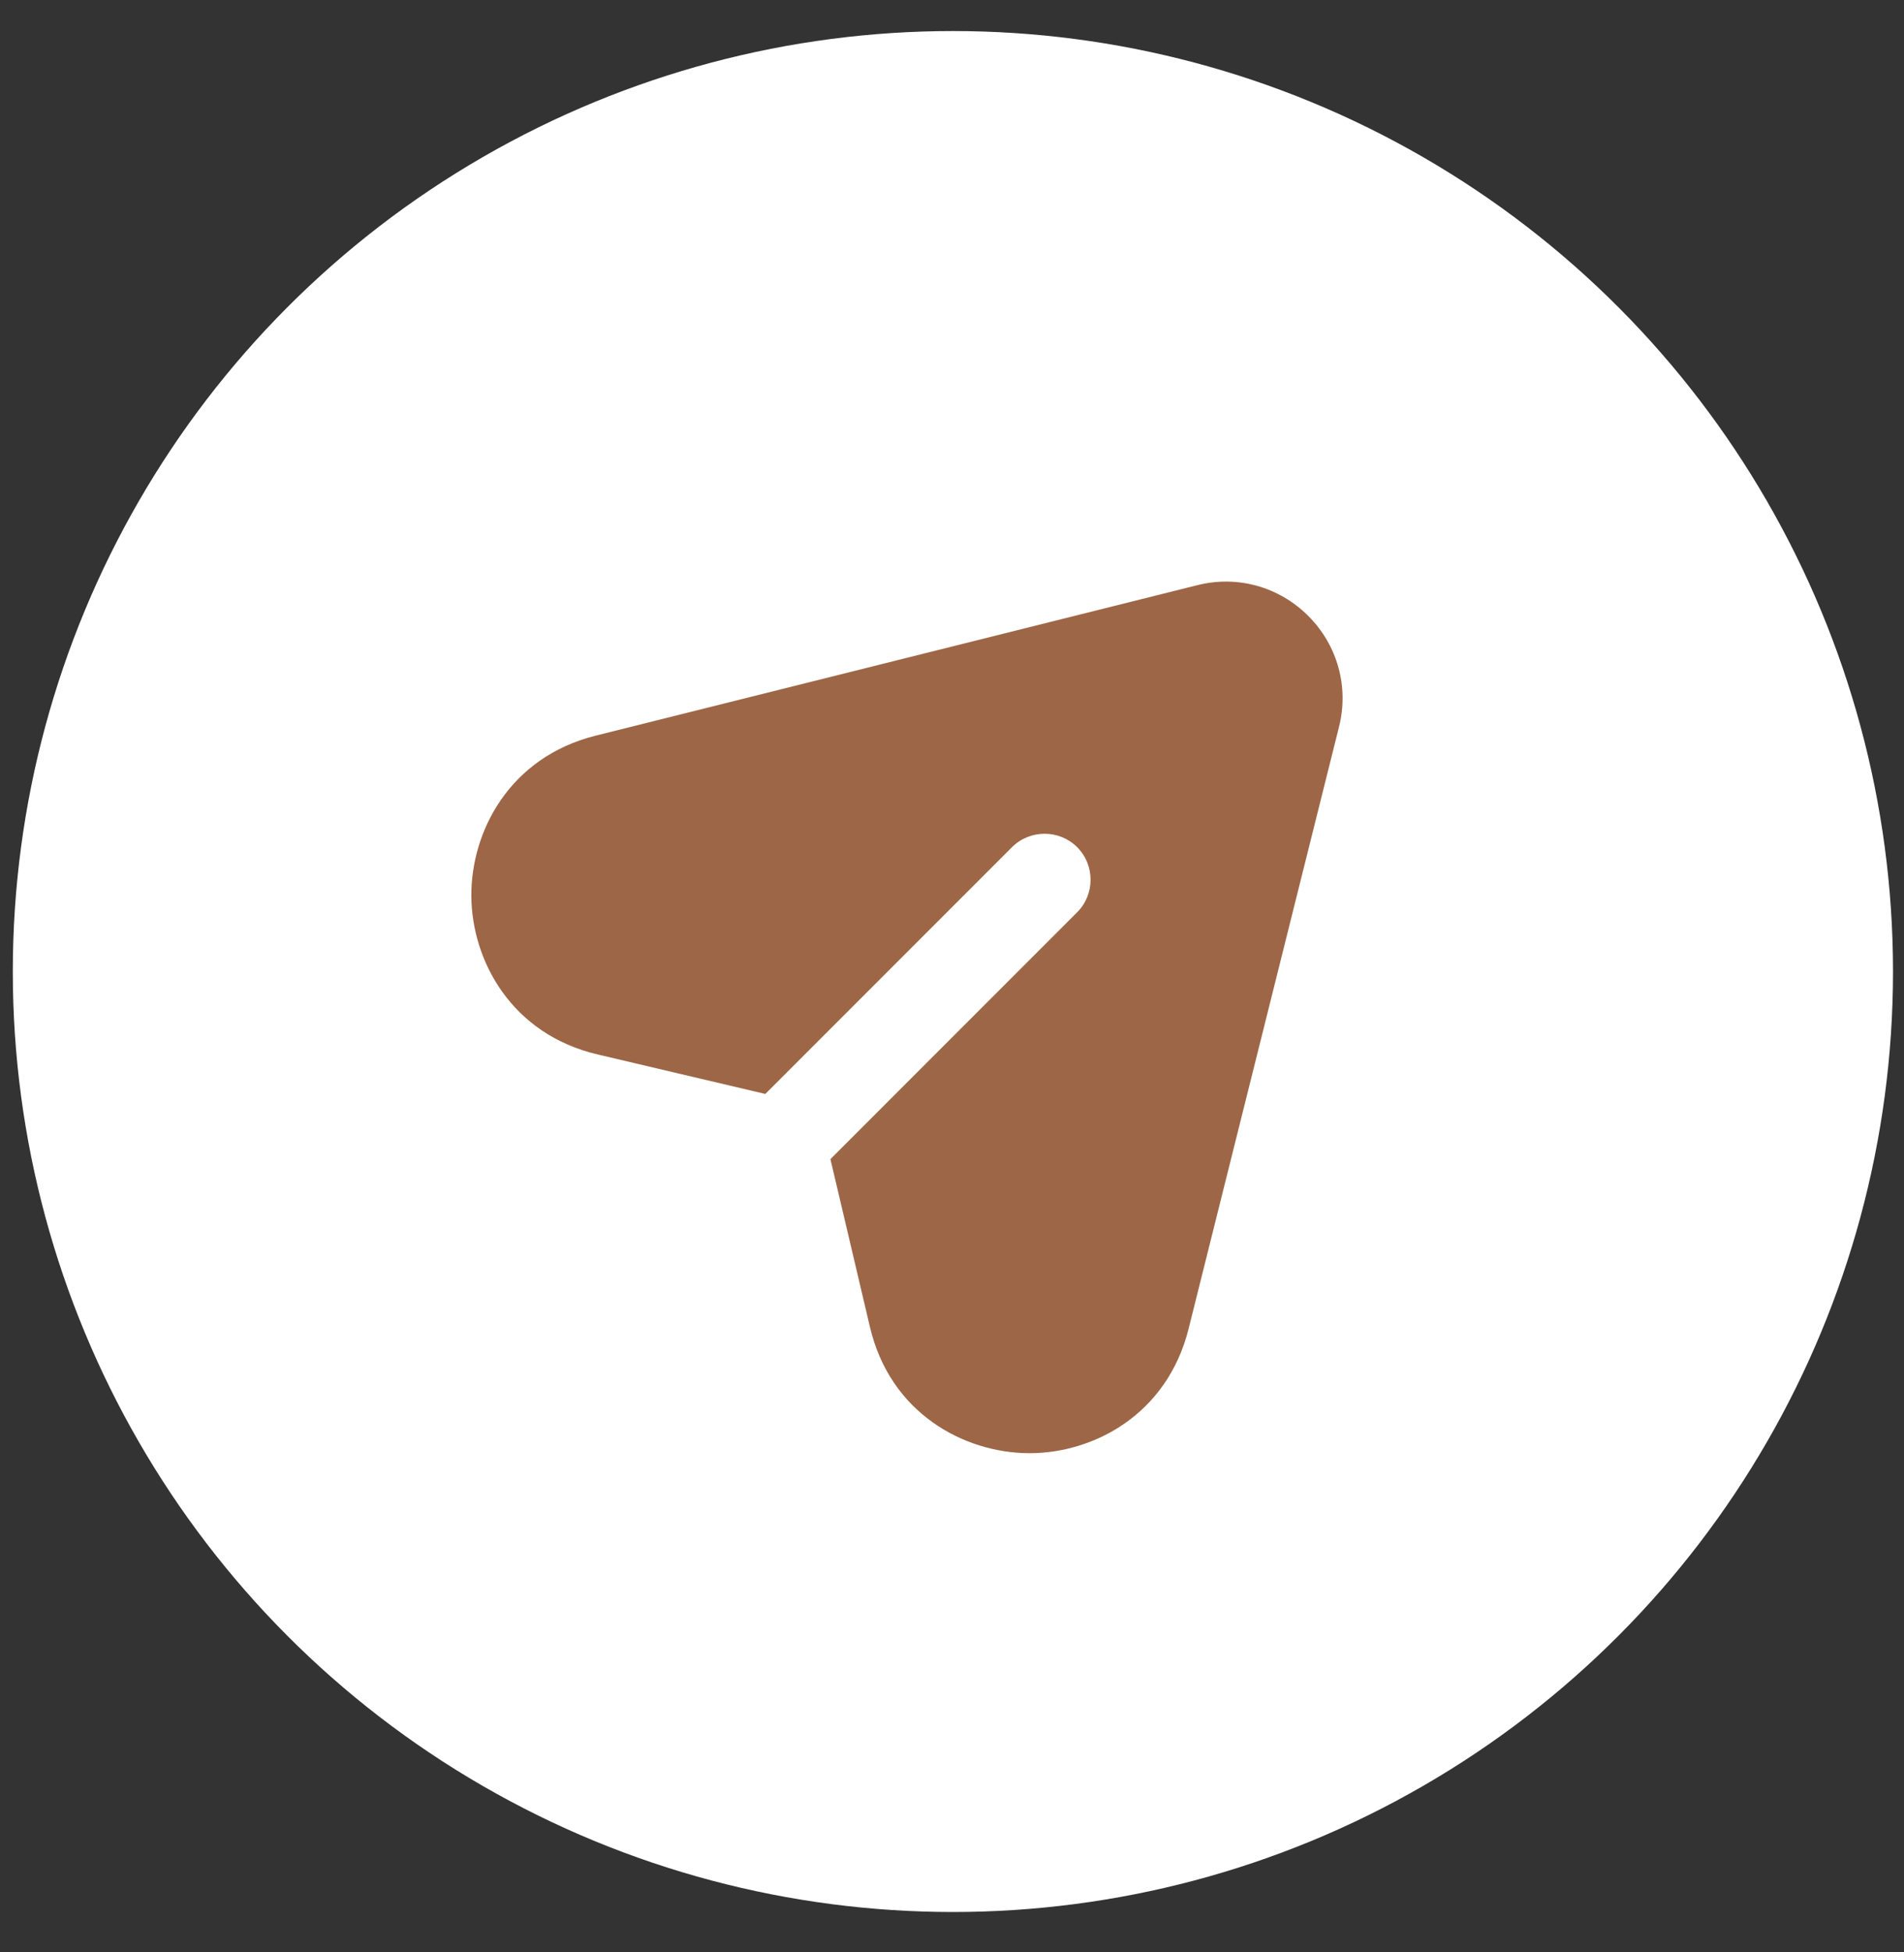
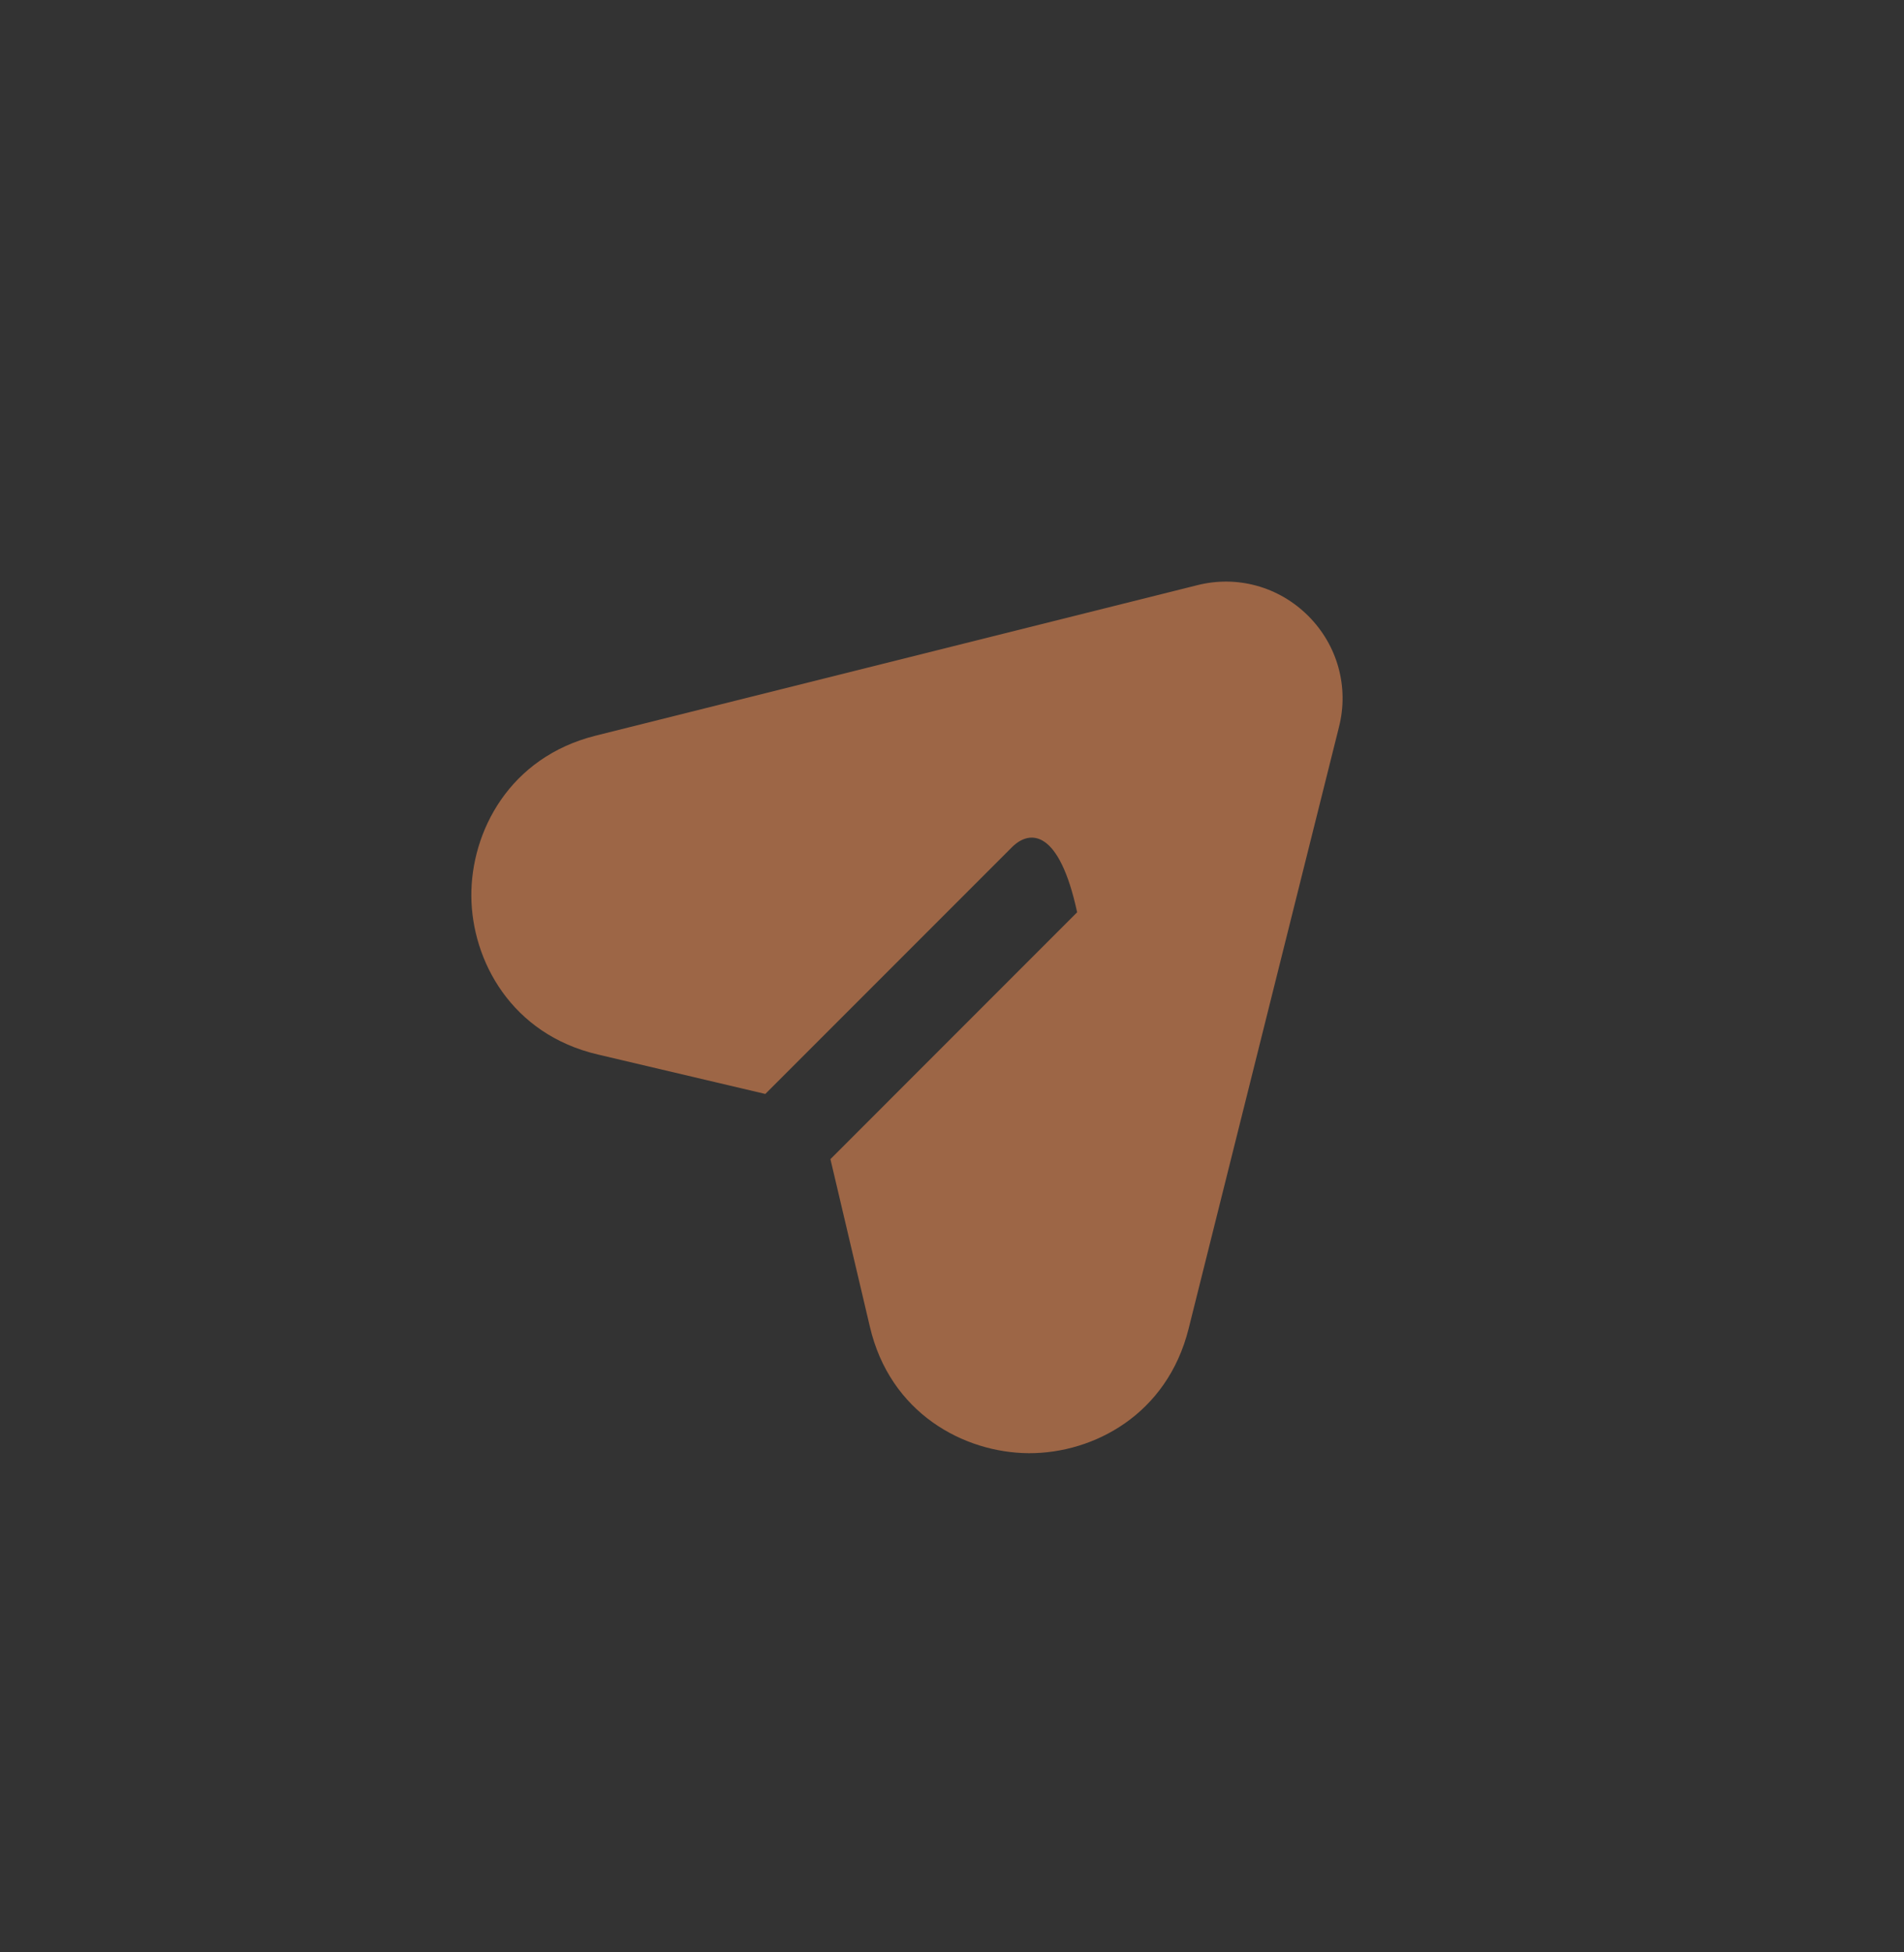
<svg xmlns="http://www.w3.org/2000/svg" width="40" height="41" viewBox="0 0 40 41" fill="none">
  <rect x="0" y="0" width="40" height="41" fill="#333333" stroke="none" />
  <g id="Group 73">
-     <circle id="Ellipse 26" cx="20.019" cy="20.402" r="19.75" fill="white" />
-     <path id="send-Filled" d="M28.13 15.266L24.97 27.906C24.517 29.708 22.976 30.517 21.627 30.517C21.617 30.517 21.608 30.517 21.608 30.517C20.25 30.507 18.698 29.679 18.274 27.858L17.446 24.342L22.629 19.158C23.005 18.783 23.005 18.166 22.629 17.79C22.253 17.415 21.637 17.415 21.261 17.79L16.078 22.973L12.562 22.145C10.741 21.721 9.912 20.17 9.902 18.821C9.893 17.463 10.702 15.902 12.513 15.449L25.153 12.289C25.991 12.077 26.868 12.318 27.485 12.935C28.101 13.551 28.342 14.428 28.13 15.266Z" fill="#9D6646" />
+     <path id="send-Filled" d="M28.13 15.266L24.97 27.906C24.517 29.708 22.976 30.517 21.627 30.517C21.617 30.517 21.608 30.517 21.608 30.517C20.25 30.507 18.698 29.679 18.274 27.858L17.446 24.342L22.629 19.158C22.253 17.415 21.637 17.415 21.261 17.79L16.078 22.973L12.562 22.145C10.741 21.721 9.912 20.17 9.902 18.821C9.893 17.463 10.702 15.902 12.513 15.449L25.153 12.289C25.991 12.077 26.868 12.318 27.485 12.935C28.101 13.551 28.342 14.428 28.13 15.266Z" fill="#9D6646" />
  </g>
</svg>